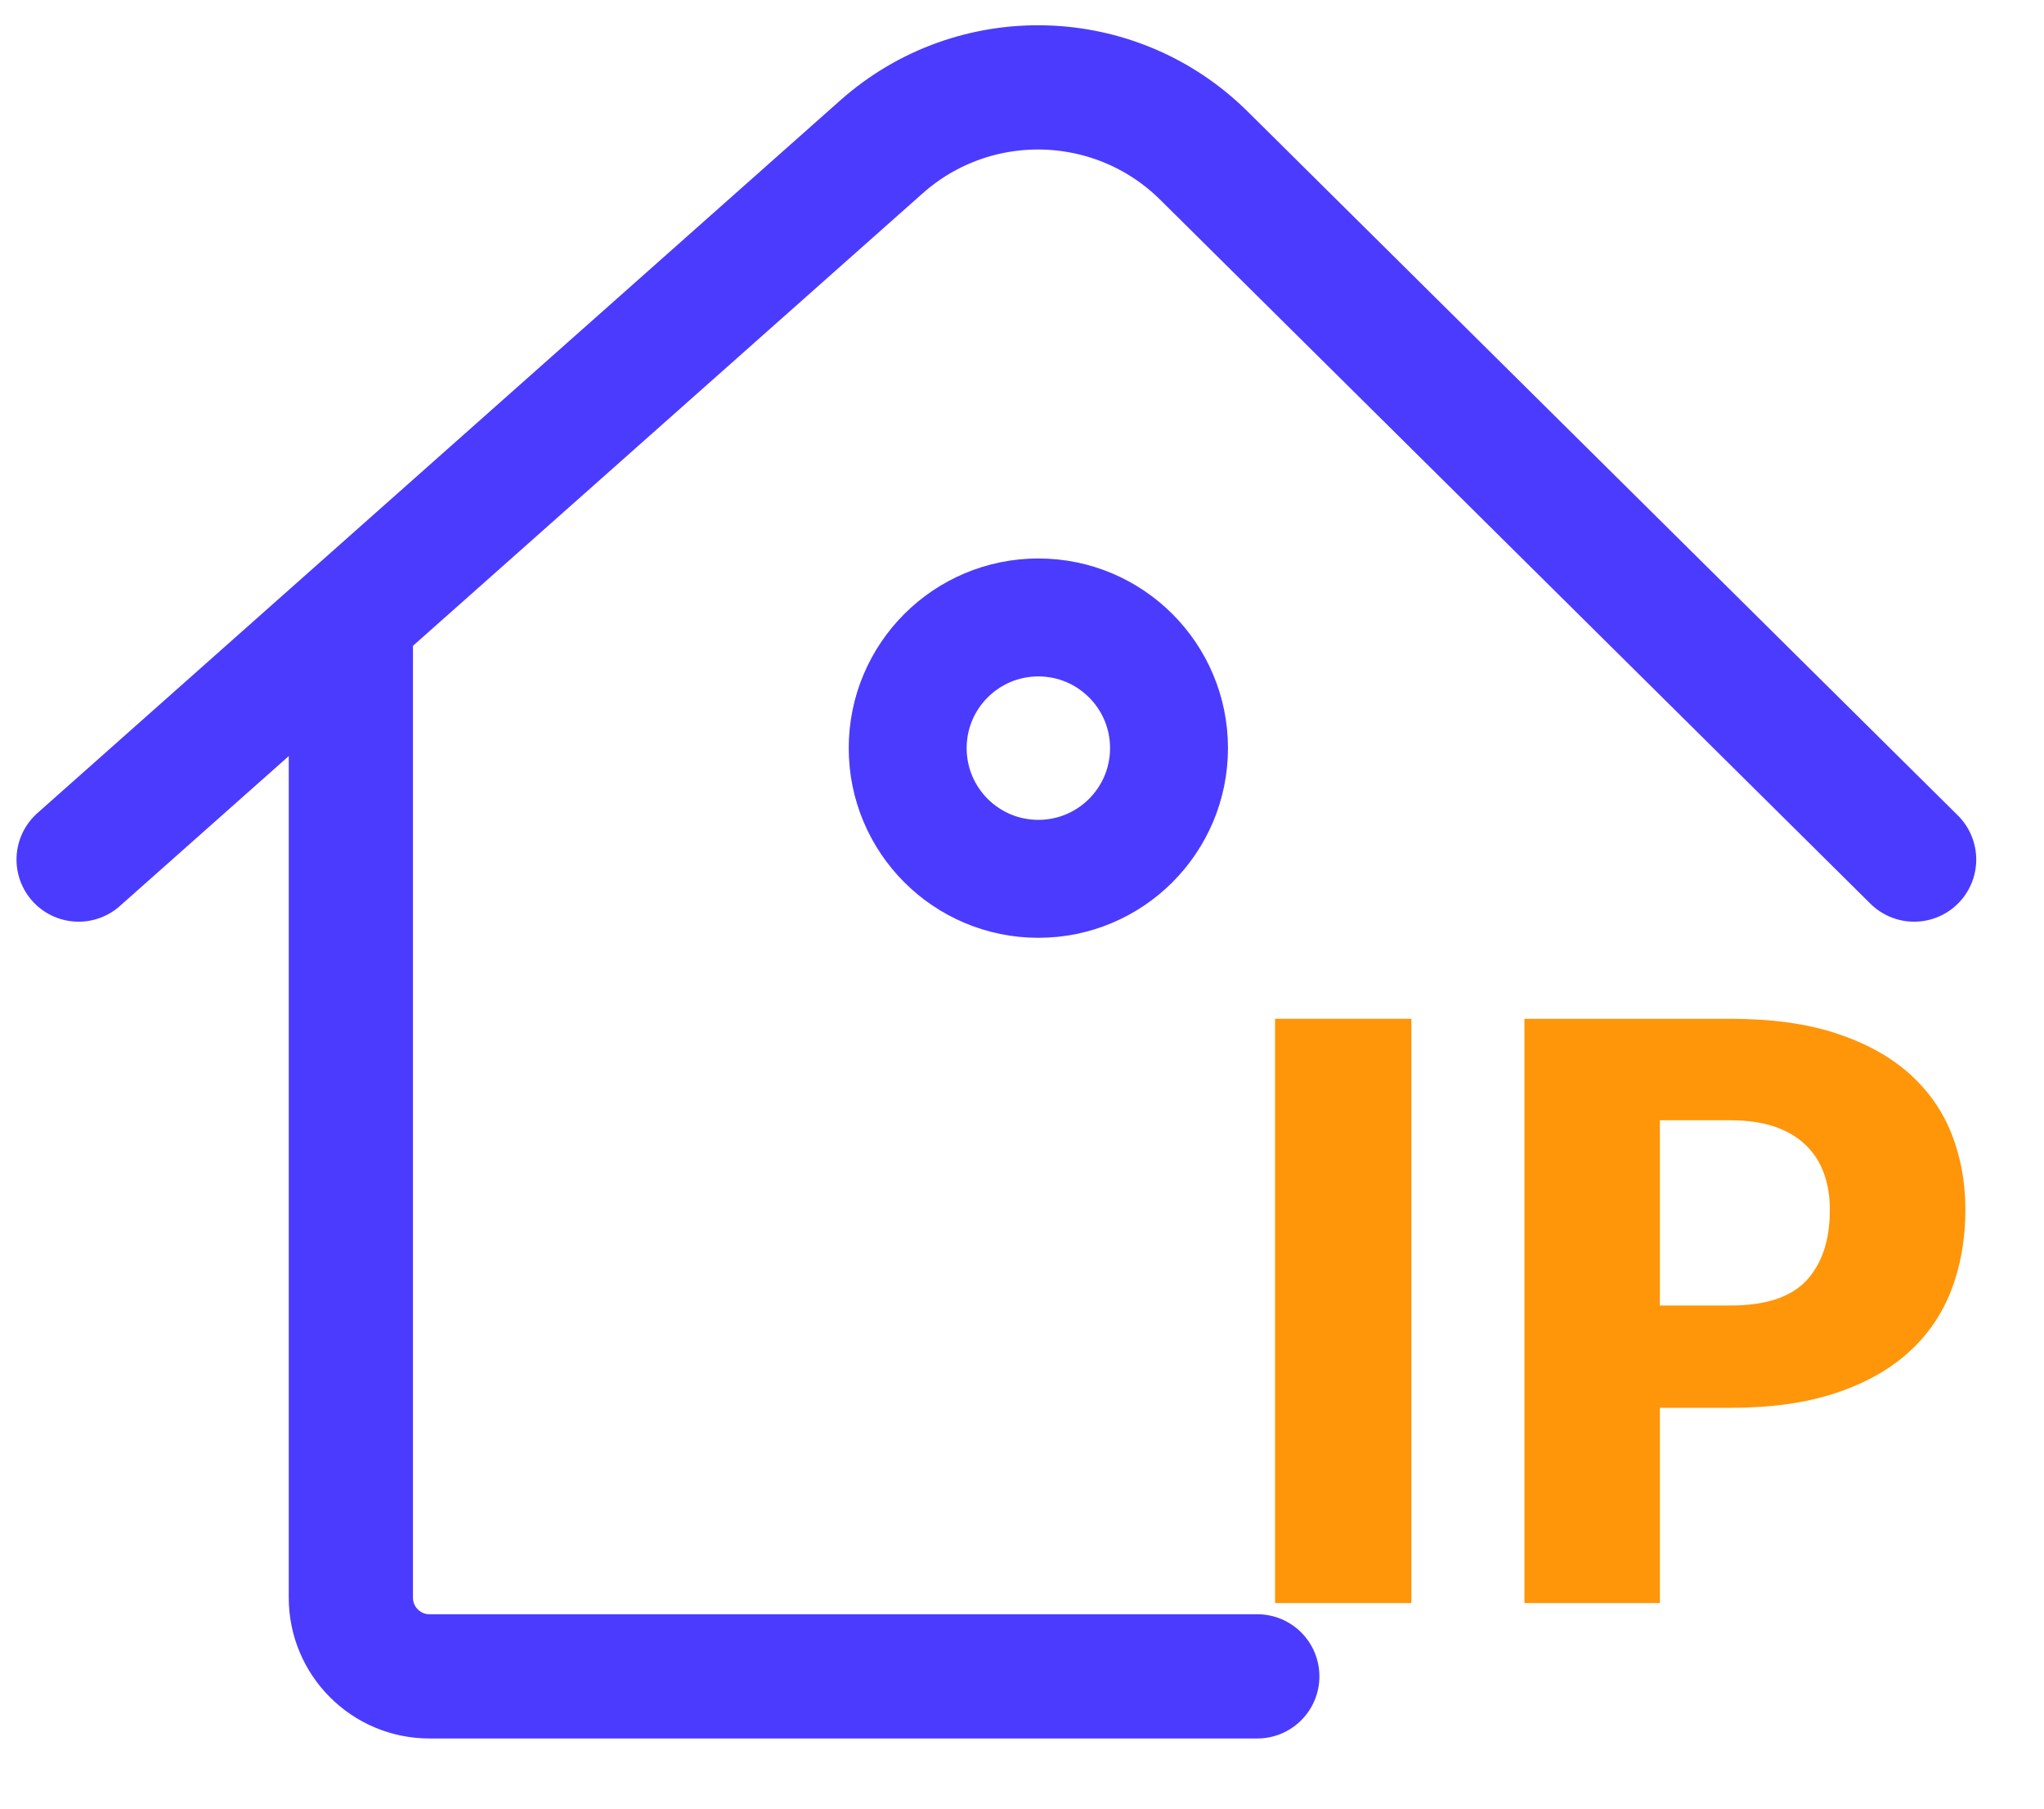
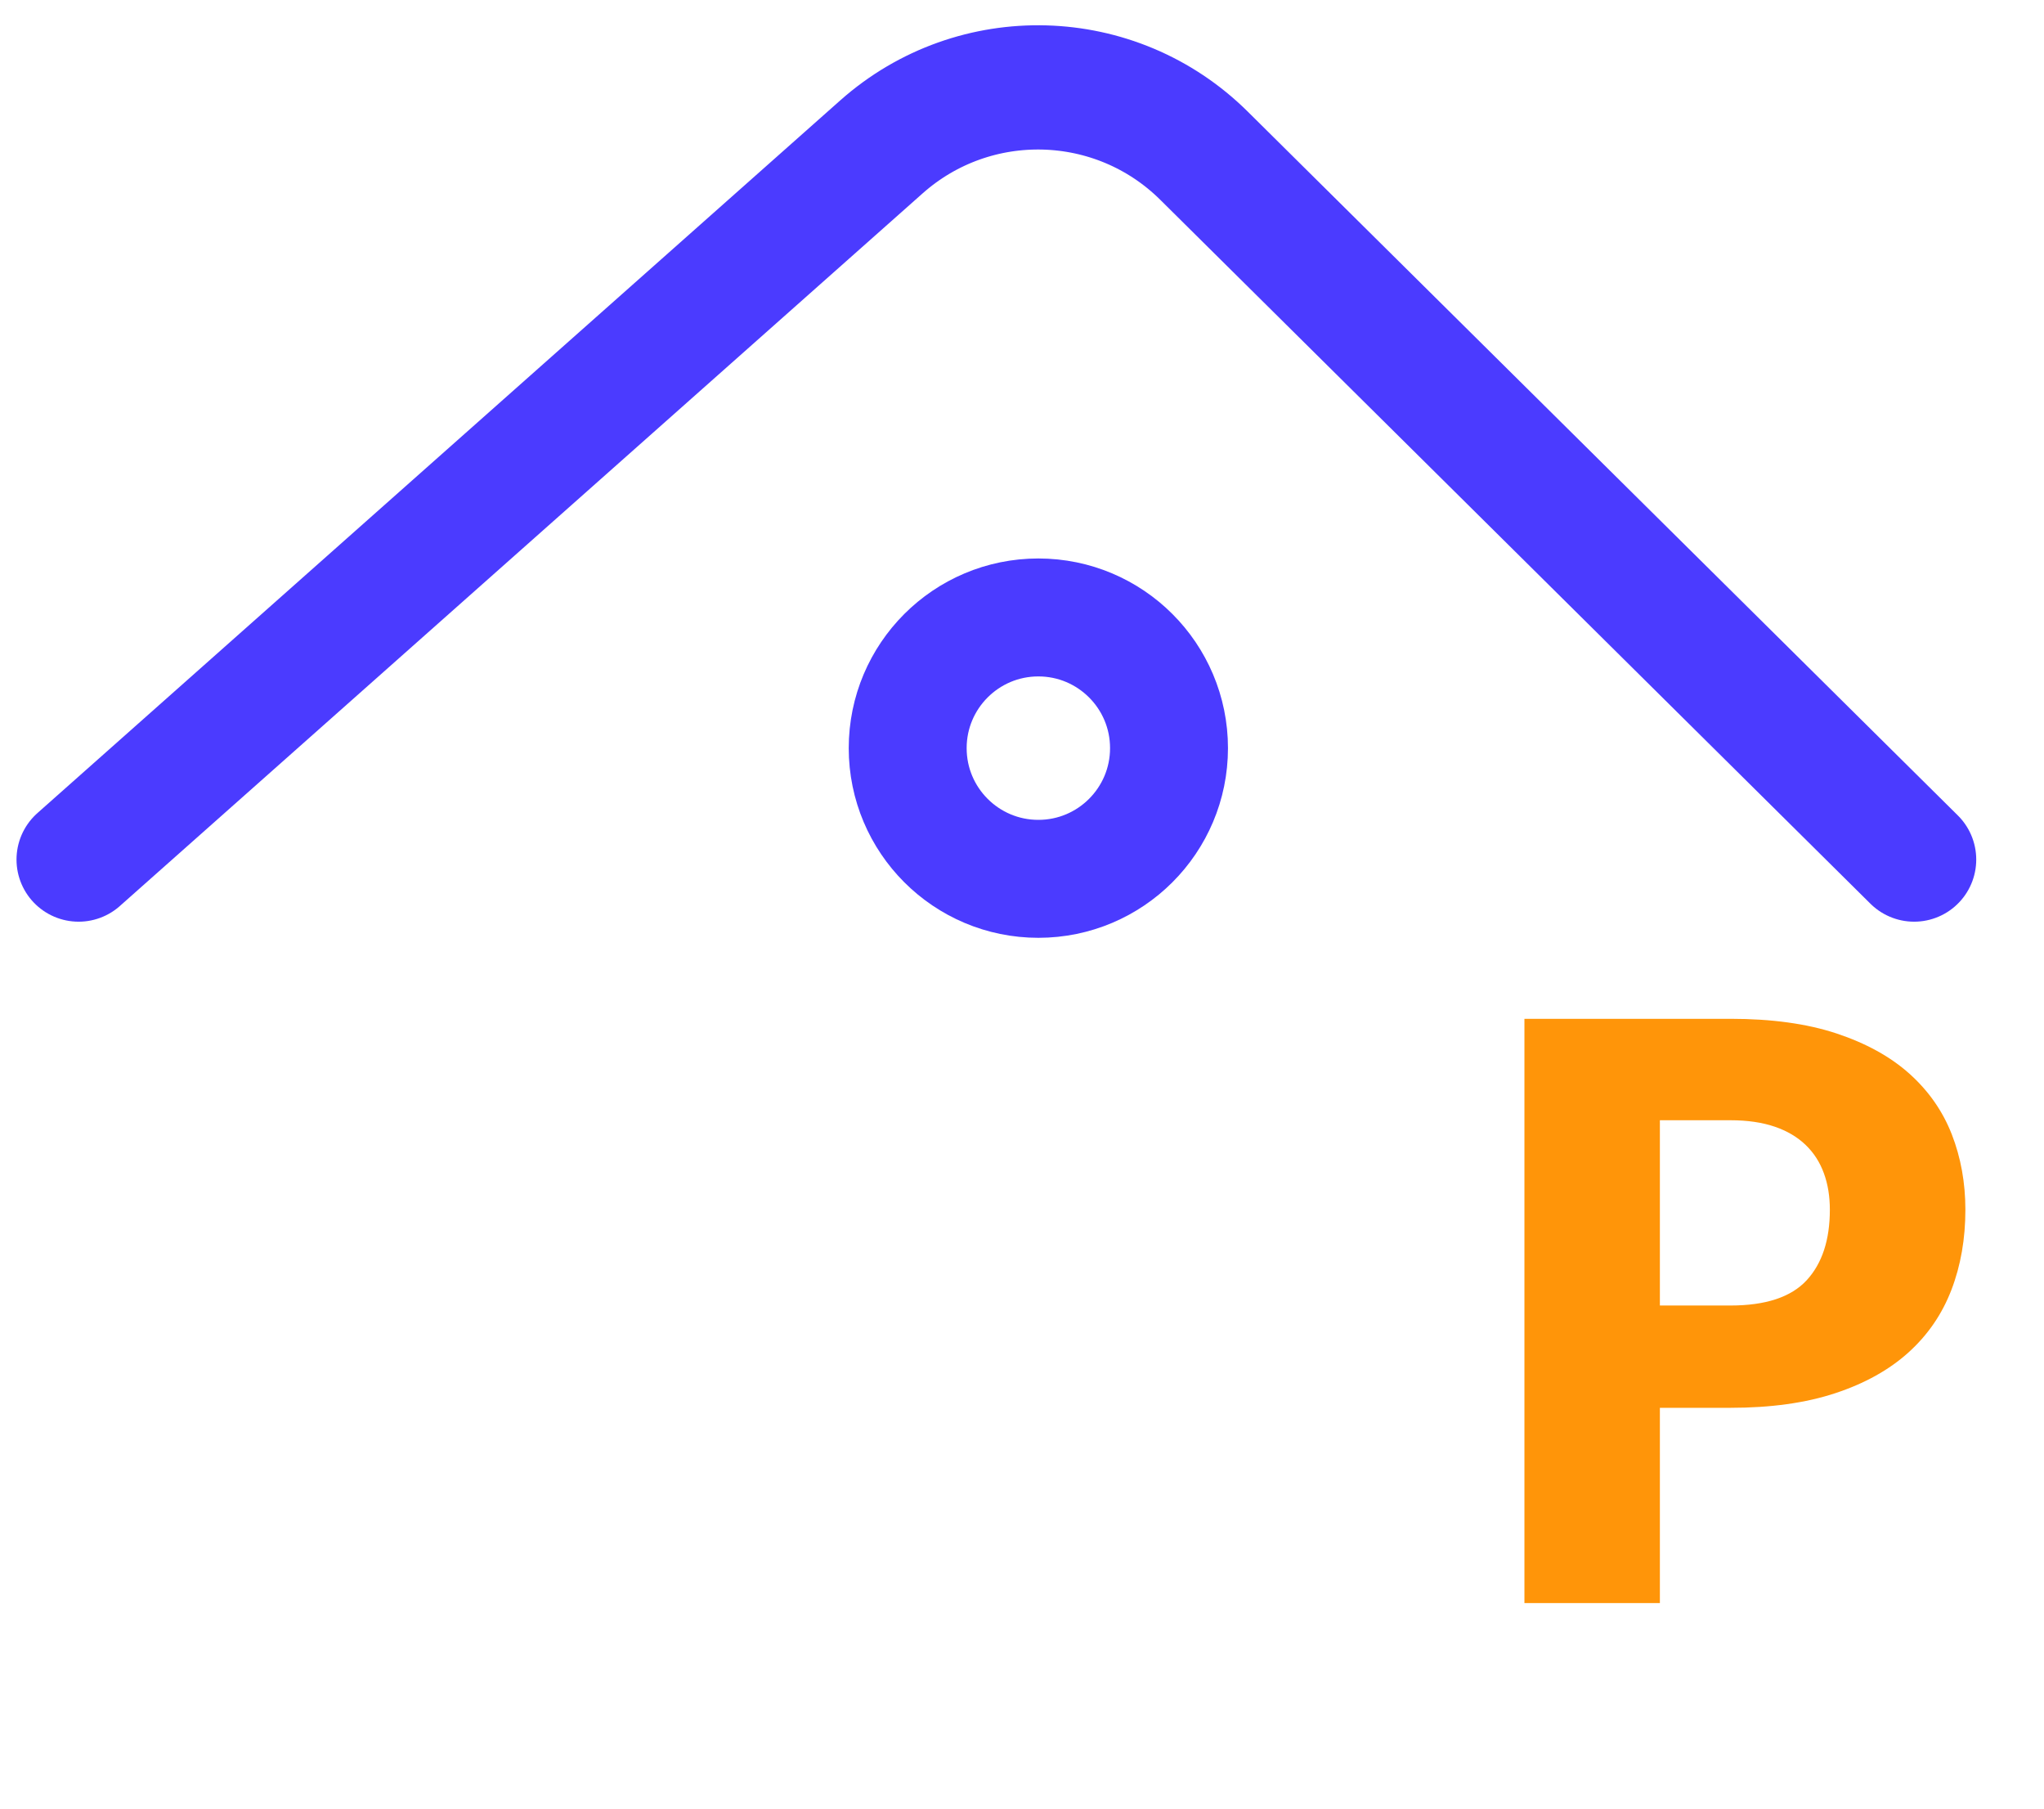
<svg xmlns="http://www.w3.org/2000/svg" width="26" height="23" viewBox="0 0 26 23" fill="none">
  <g id="ç¼ç» 3å¤ä»½ 3">
    <path id="è·¯å¾ 3" d="M1 10.931L11.213 1.867C12.397 0.817 14.193 0.867 15.316 1.981L24.348 10.931" stroke="#4B3BFF" stroke-width="1.58" stroke-linecap="round" stroke-linejoin="round" />
    <circle id="æ¤­åå½¢" cx="13.208" cy="9.514" r="1.662" stroke="#4B3BFF" stroke-width="1.5" />
-     <path id="è·¯å¾ 4" d="M15.993 21.318H5.463C4.911 21.318 4.463 20.87 4.463 20.318L4.463 7.969" stroke="#4B3BFF" stroke-width="1.58" stroke-linecap="round" stroke-linejoin="round" />
    <g id="IP">
-       <path id="è·¯å¾" d="M17.953 20.386H16.219V12.956H17.953V20.386Z" fill="#FF9509" />
      <path id="å½¢ç¶" fill-rule="evenodd" clip-rule="evenodd" d="M23.36 13.142C22.985 13.018 22.535 12.956 22.012 12.956H19.391V20.386H21.114V17.903H22.012C22.525 17.903 22.97 17.841 23.345 17.717C23.721 17.593 24.031 17.42 24.276 17.199C24.521 16.978 24.703 16.713 24.822 16.404C24.941 16.094 25 15.754 25 15.384C25 15.04 24.942 14.721 24.827 14.425C24.711 14.129 24.532 13.873 24.289 13.655C24.046 13.437 23.736 13.267 23.36 13.142ZM22.981 16.281C22.783 16.495 22.46 16.602 22.012 16.602H21.114V14.246H22.012C22.229 14.246 22.417 14.274 22.575 14.328C22.733 14.382 22.864 14.46 22.968 14.56C23.072 14.66 23.149 14.78 23.2 14.92C23.251 15.059 23.276 15.214 23.276 15.384C23.276 15.768 23.178 16.067 22.981 16.281Z" fill="#FF9509" />
    </g>
  </g>
</svg>